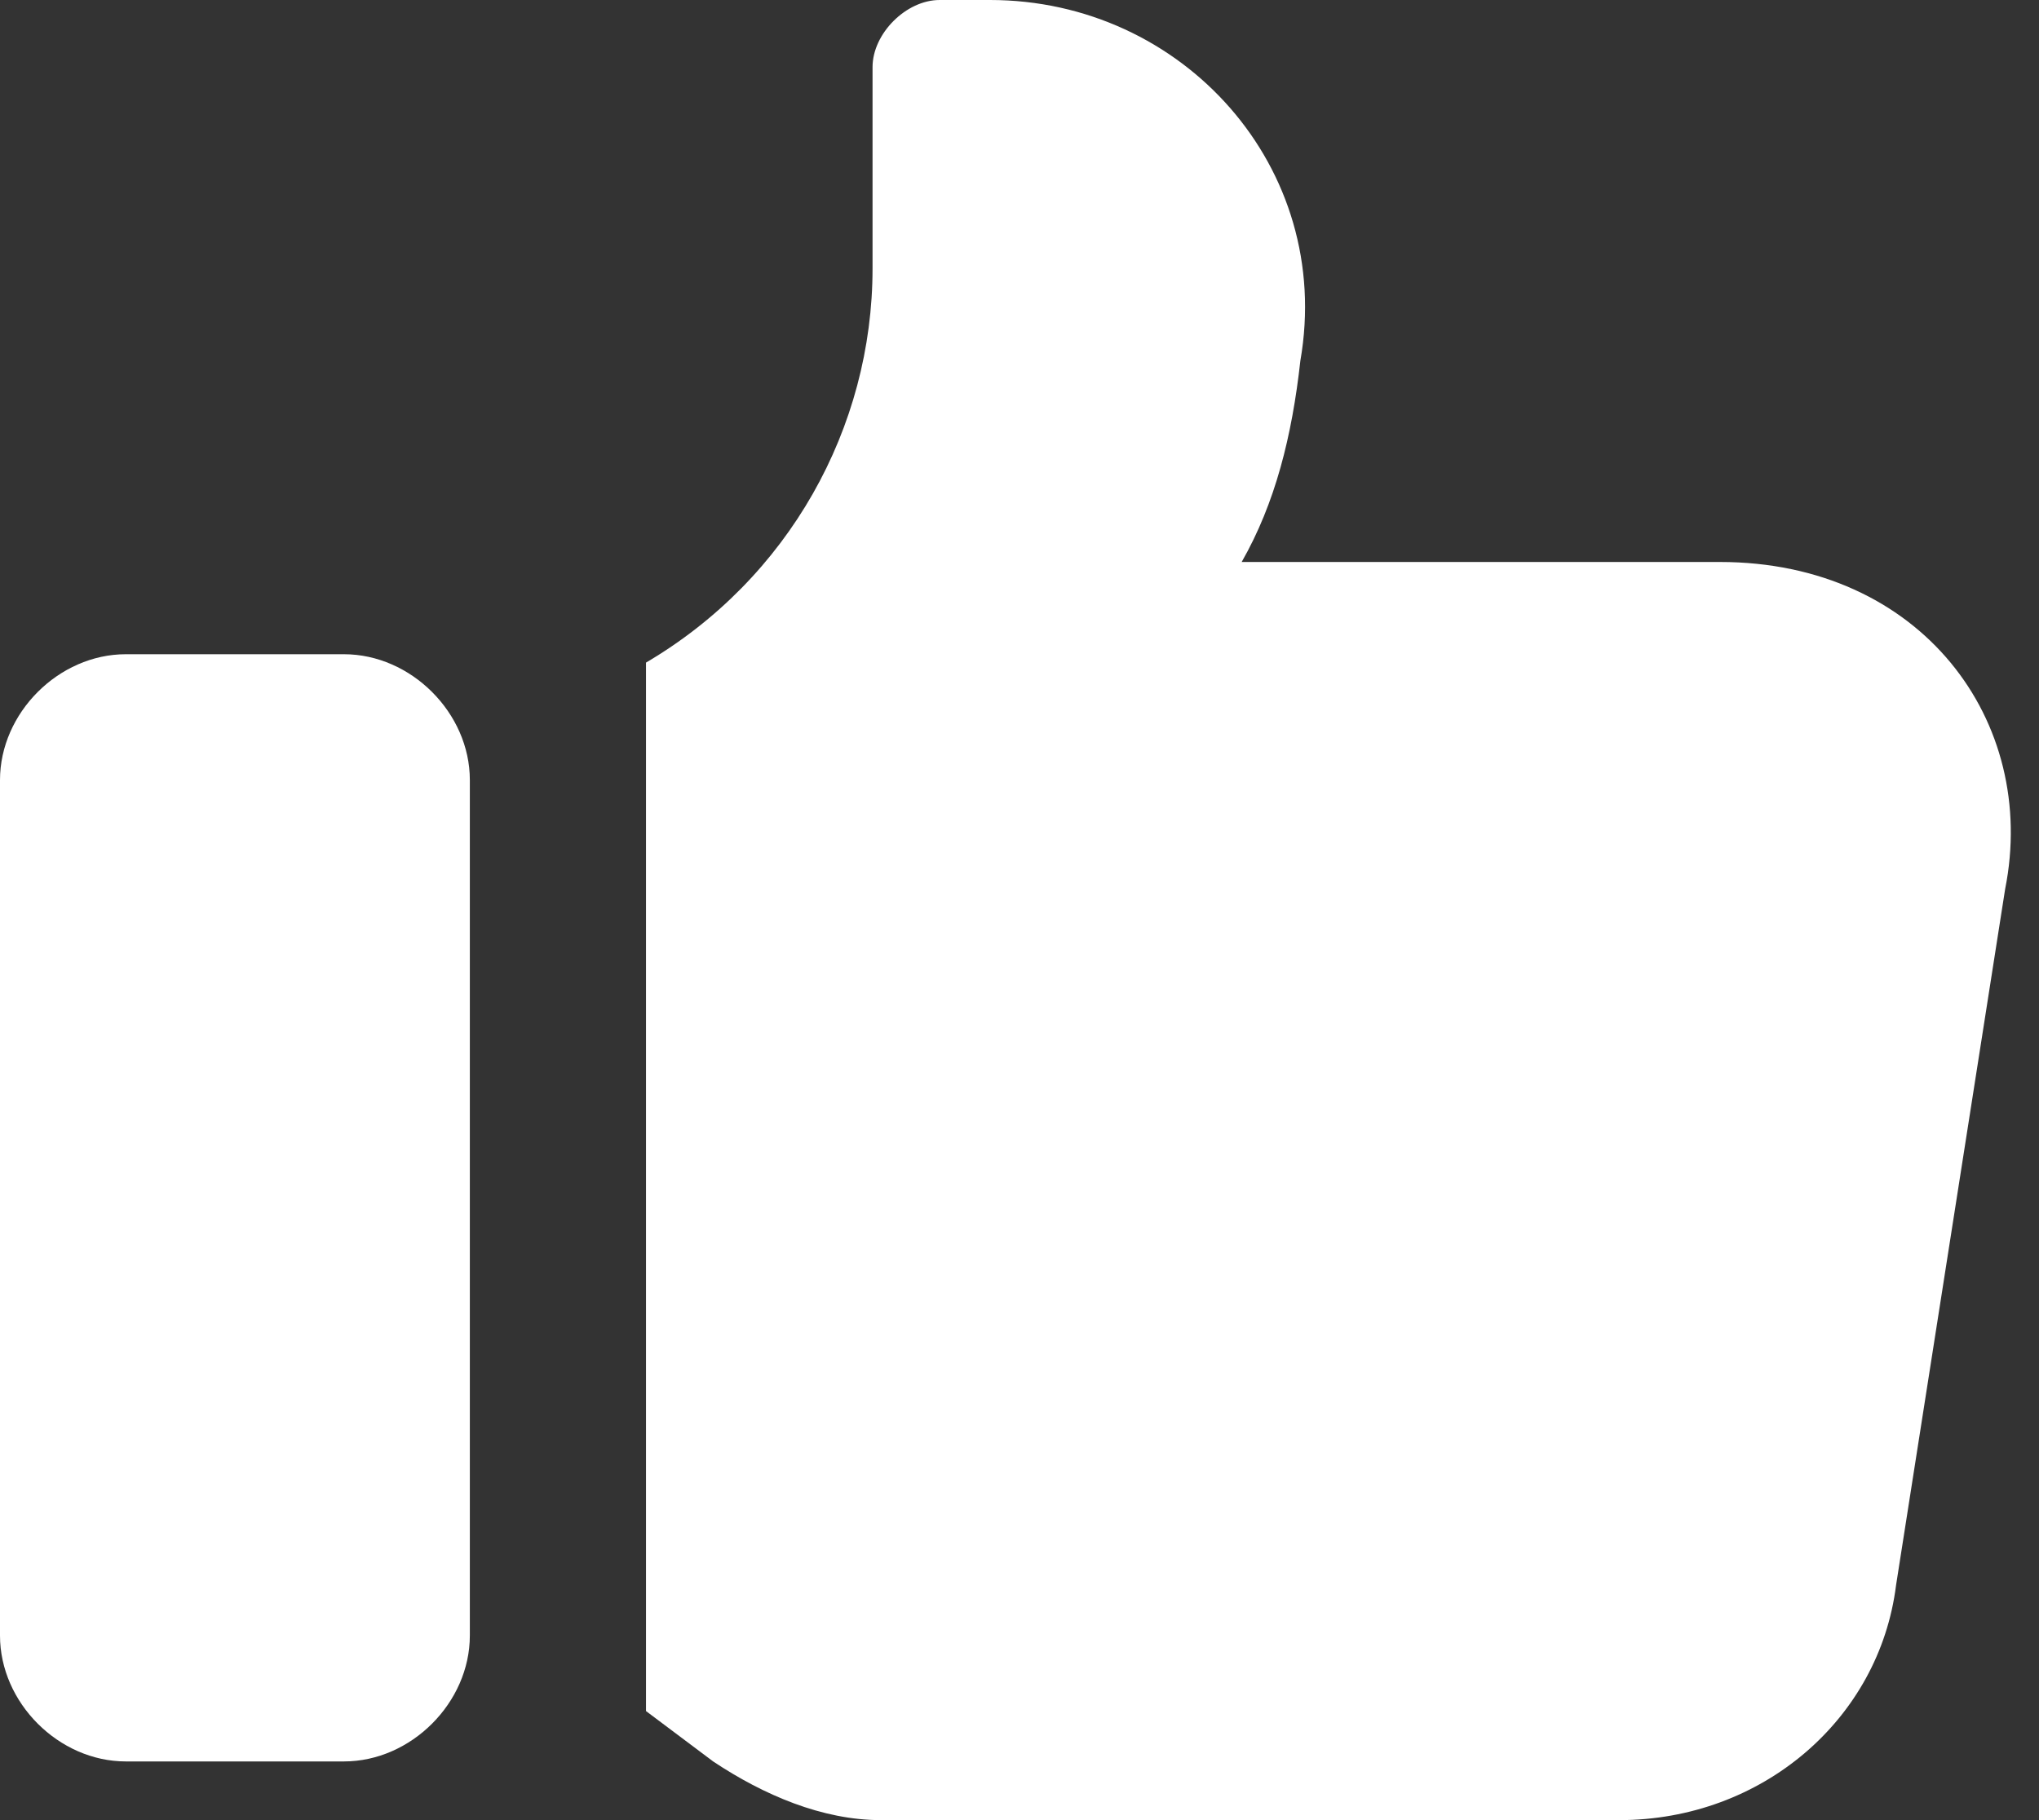
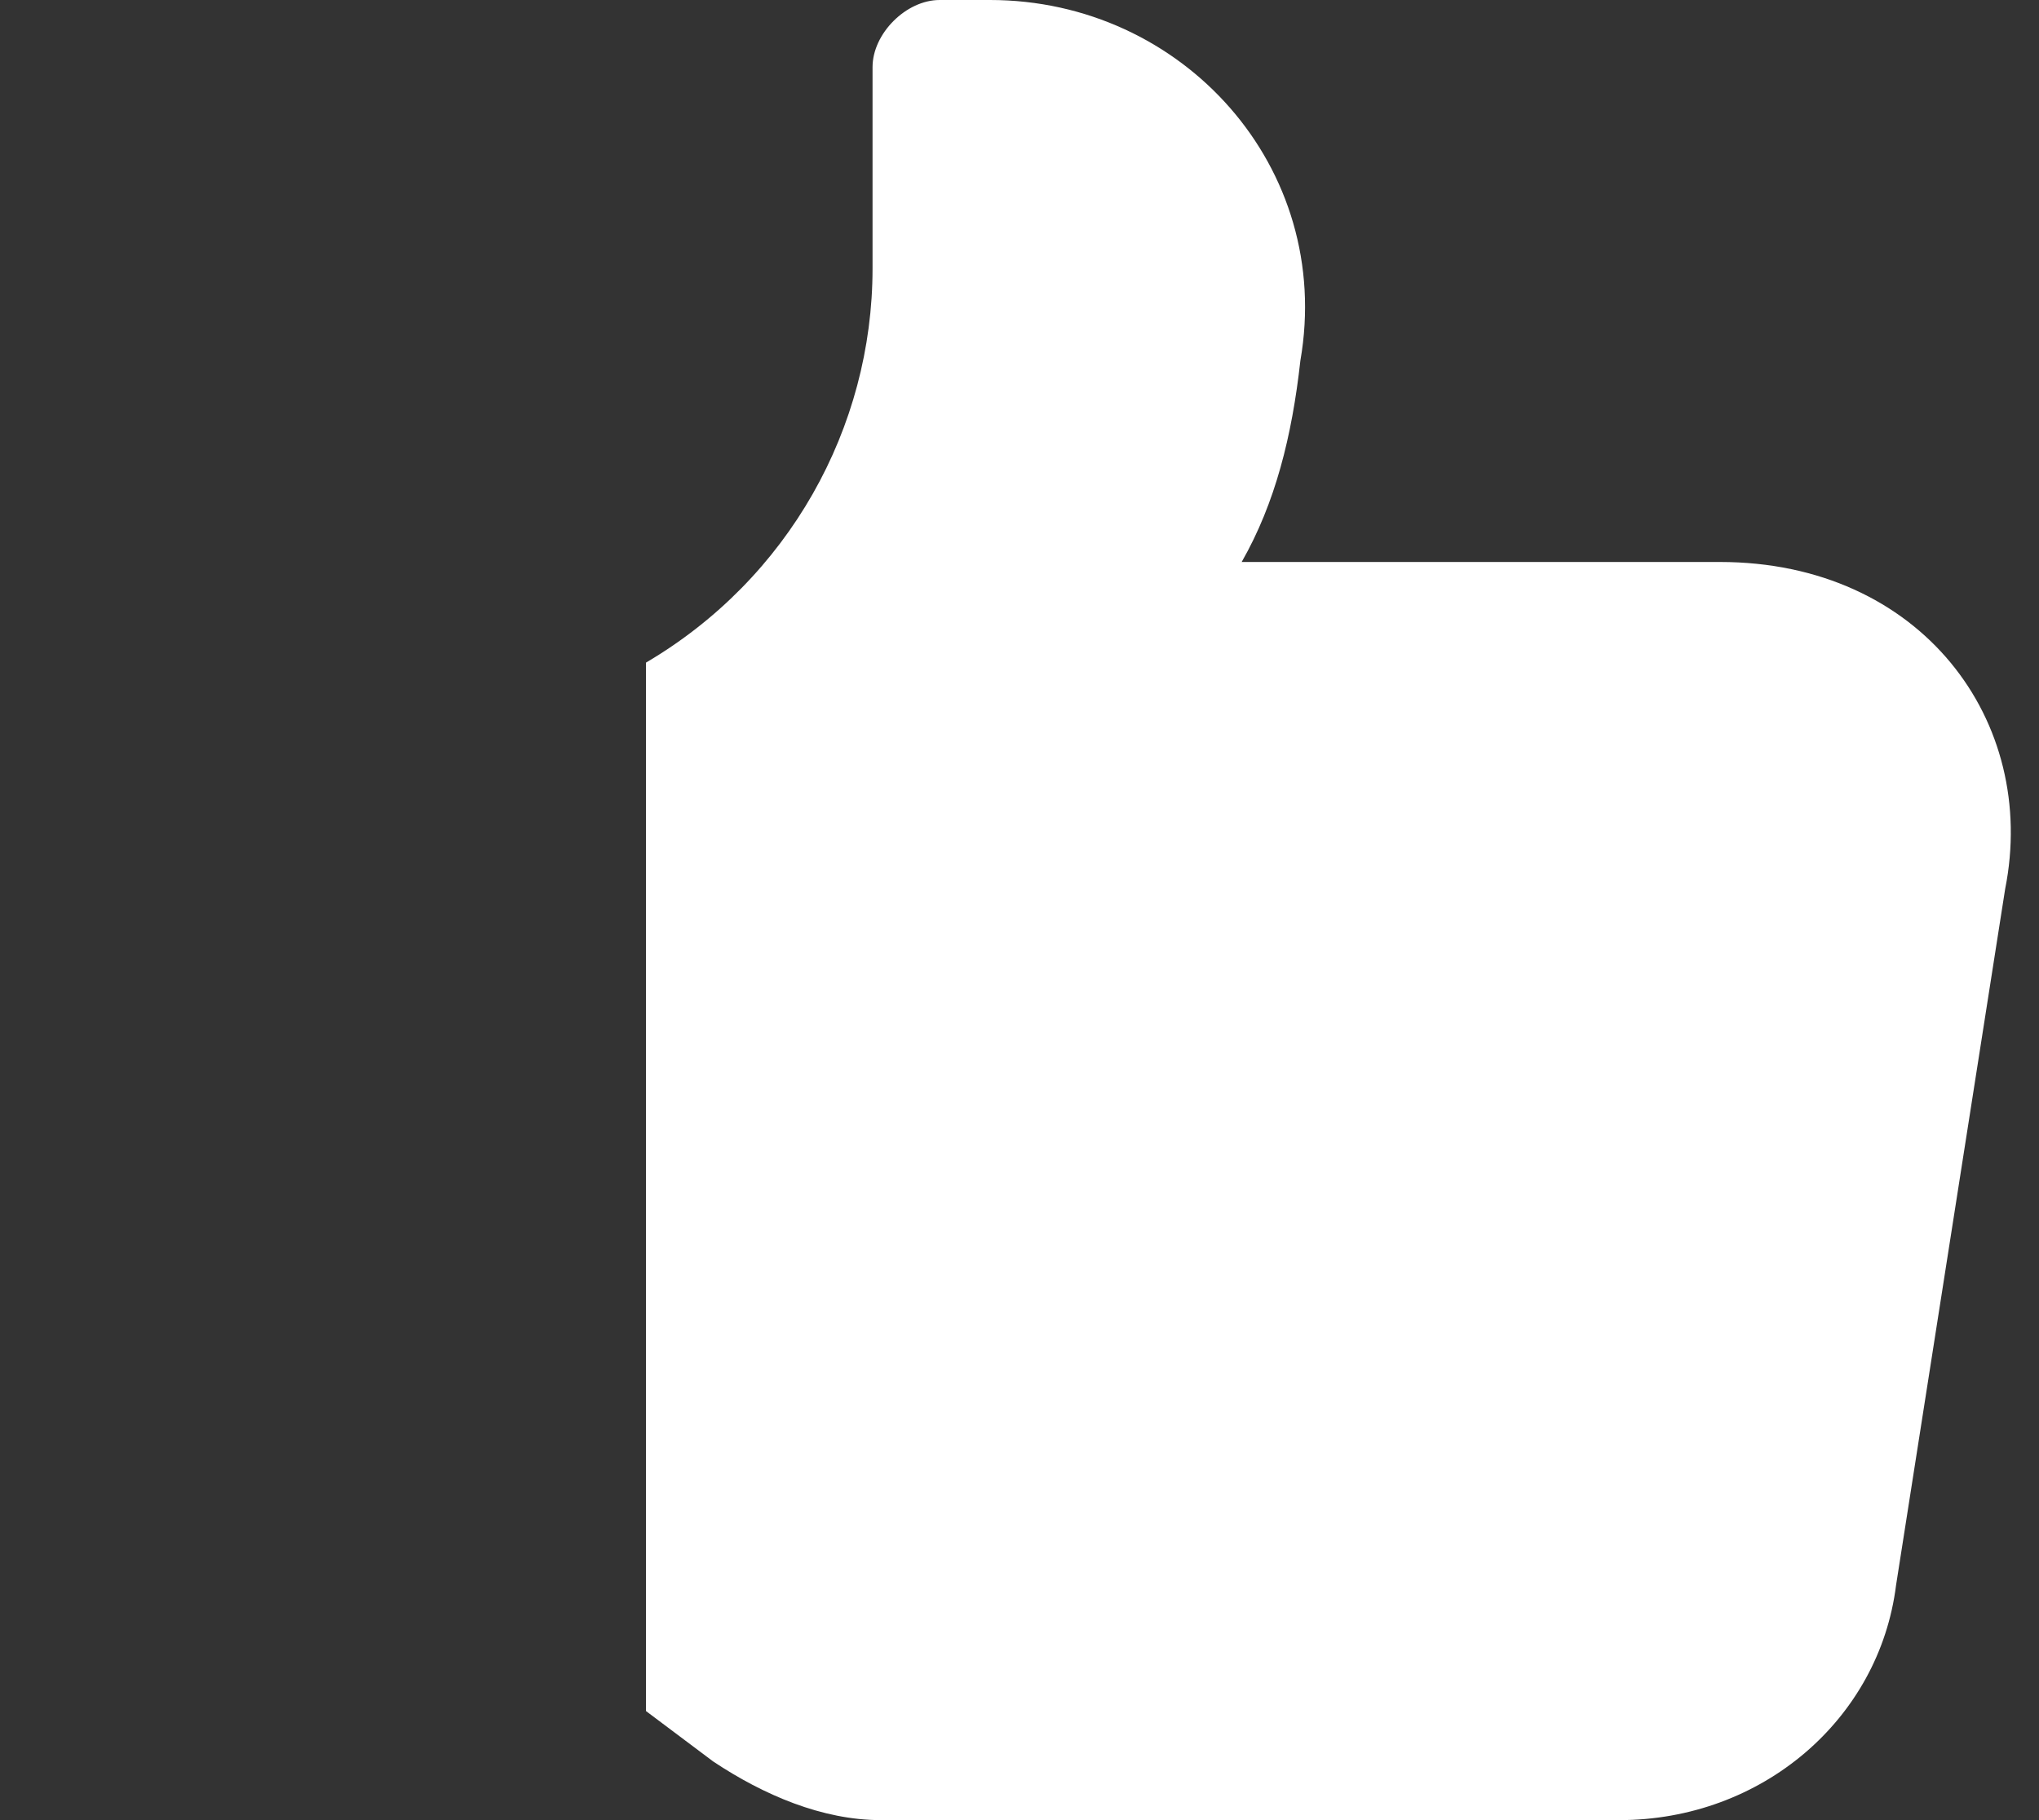
<svg xmlns="http://www.w3.org/2000/svg" width="28" height="25" viewBox="0 0 28 25" fill="none">
  <rect x="0" y="0" width="28" height="25" fill="#333333" stroke="none" />
  <path d="M23.618 7.719H17.051C17.512 6.912 17.742 5.991 17.857 4.954C18.318 2.304 16.244 0 13.595 0H12.903C12.443 0 11.982 0.461 11.982 0.922V3.687C11.982 5.876 10.83 7.949 8.871 9.101V23.502L9.793 24.194C10.484 24.654 11.29 25 12.097 25H22.235C24.194 25 25.806 23.617 26.037 21.774L27.535 12.212C27.995 9.908 26.383 7.719 23.618 7.719Z" fill="white" />
-   <path d="M1.728 24.194H4.723C5.645 24.194 6.452 23.387 6.452 22.465V10.714C6.452 9.793 5.645 8.986 4.723 8.986H1.728C0.806 8.986 0 9.793 0 10.714V22.465C0 23.387 0.806 24.194 1.728 24.194Z" fill="white" />
</svg>